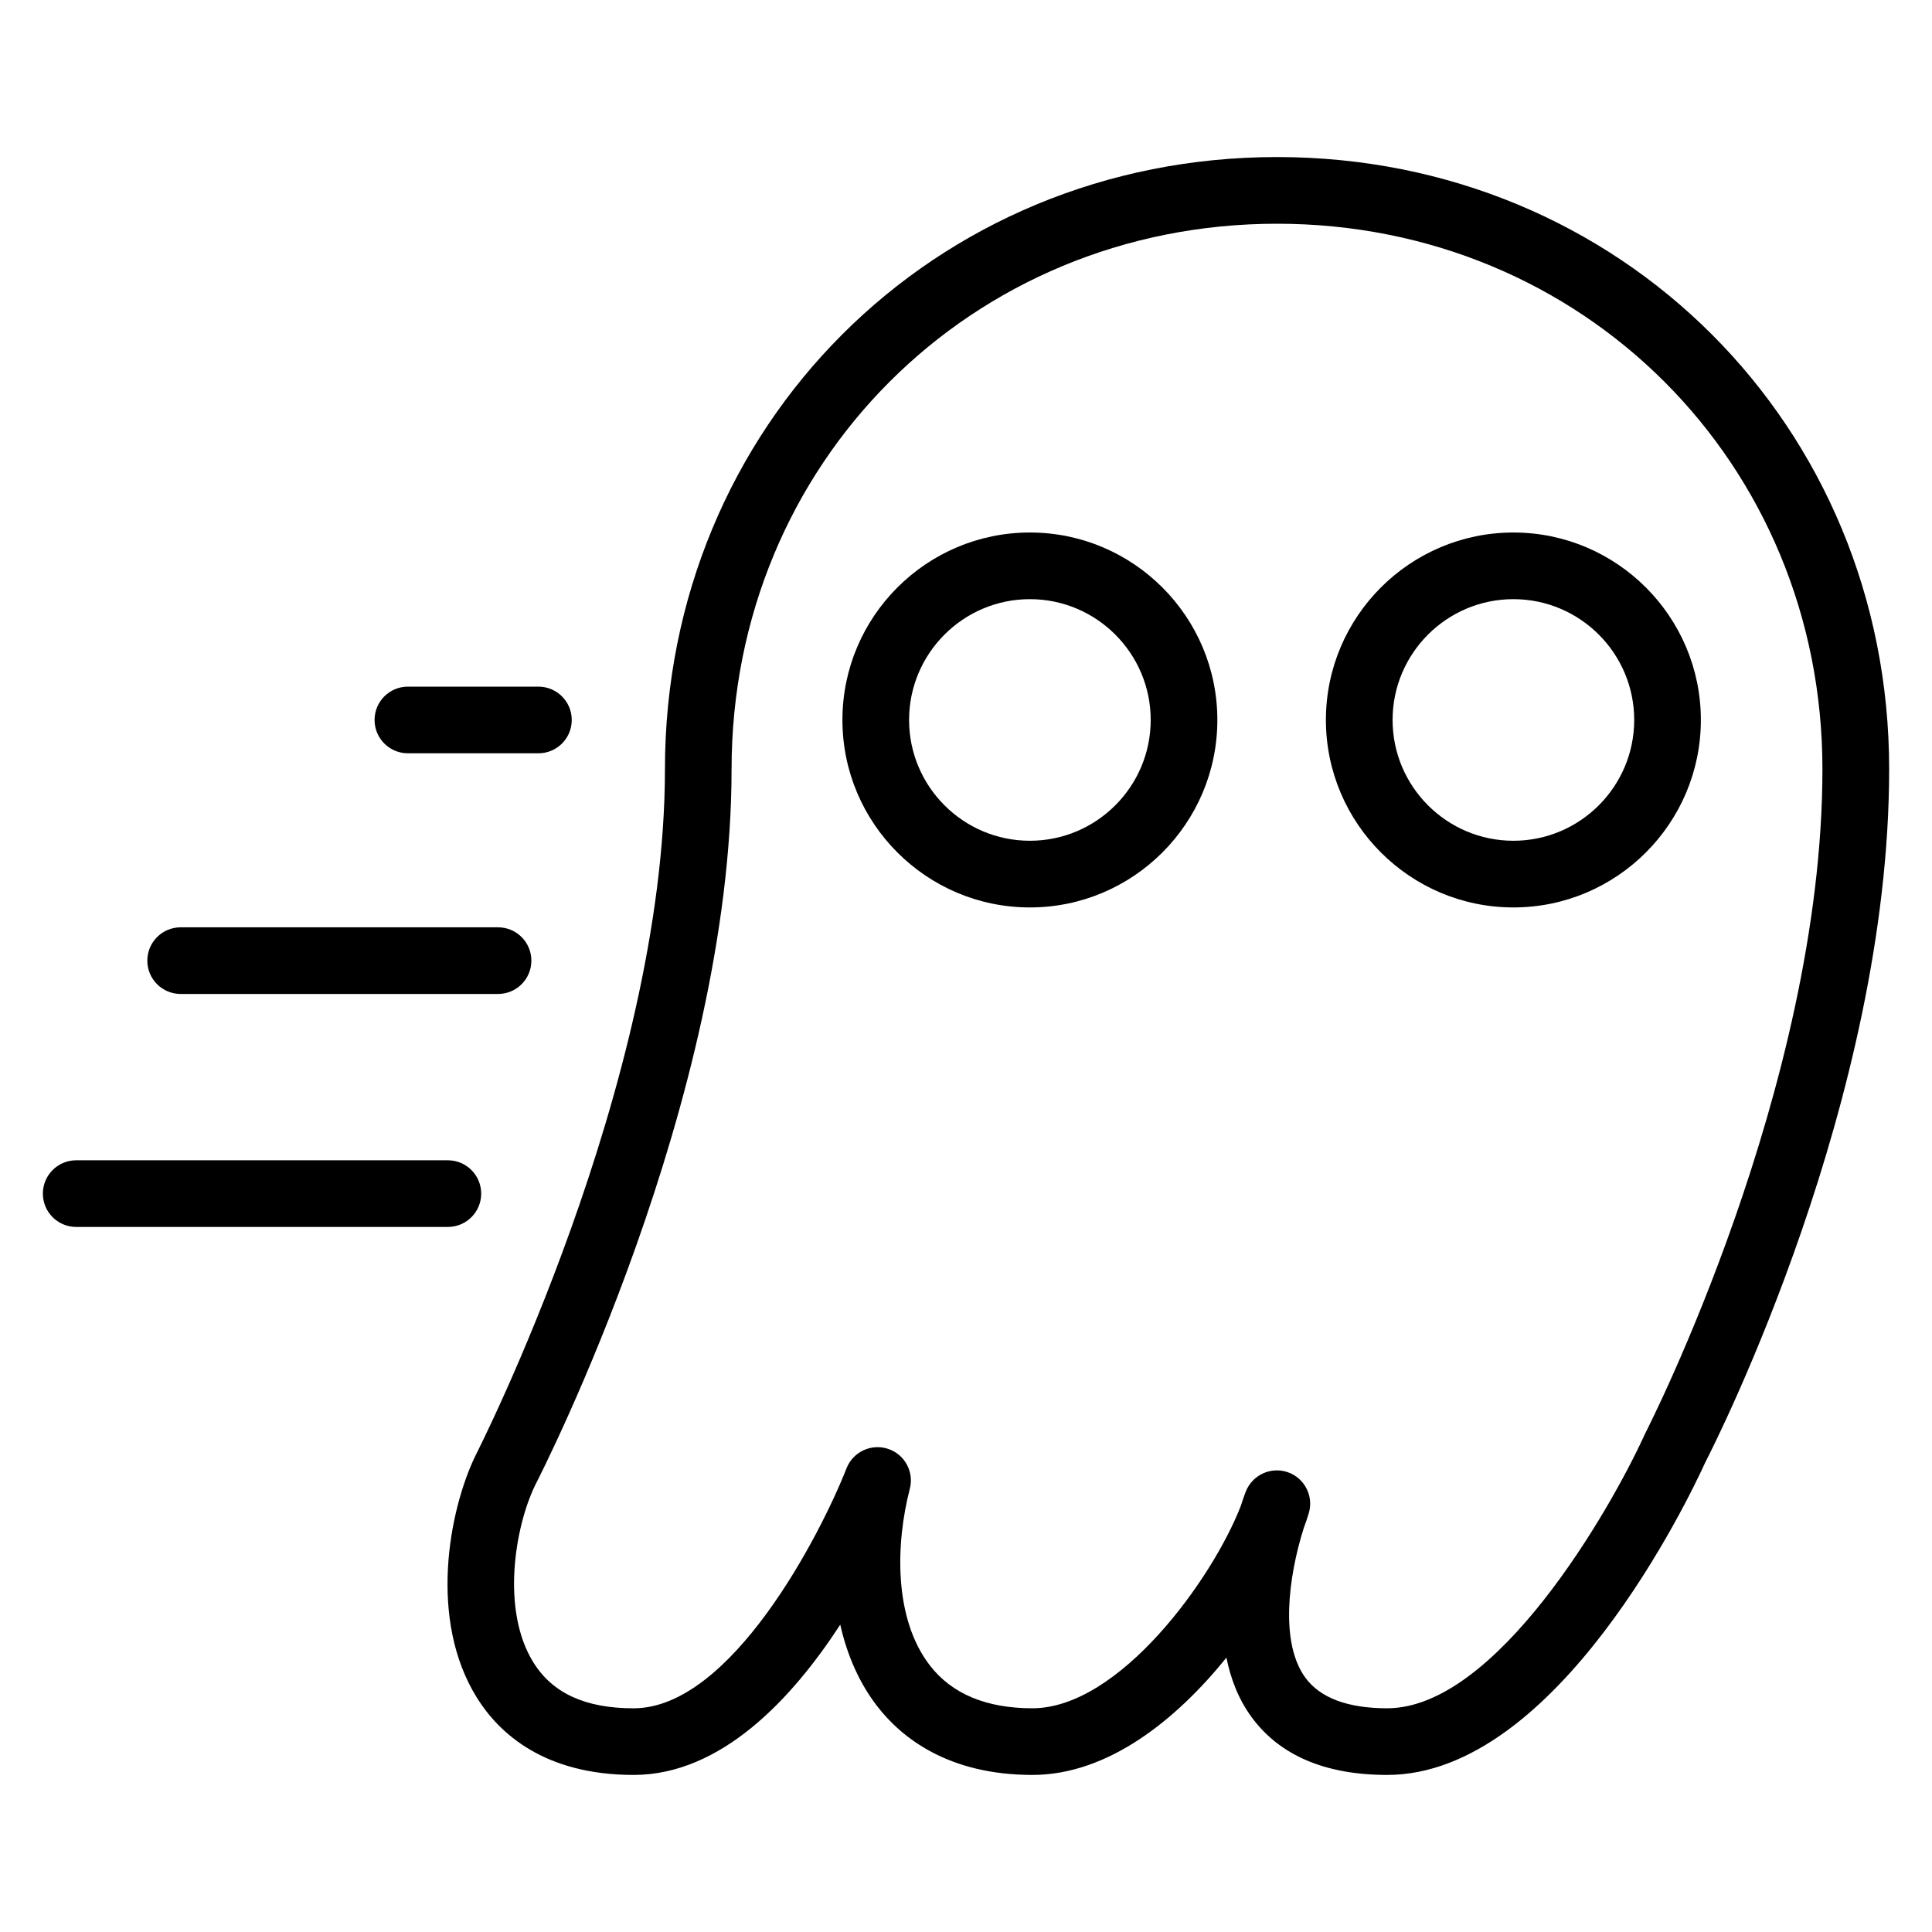
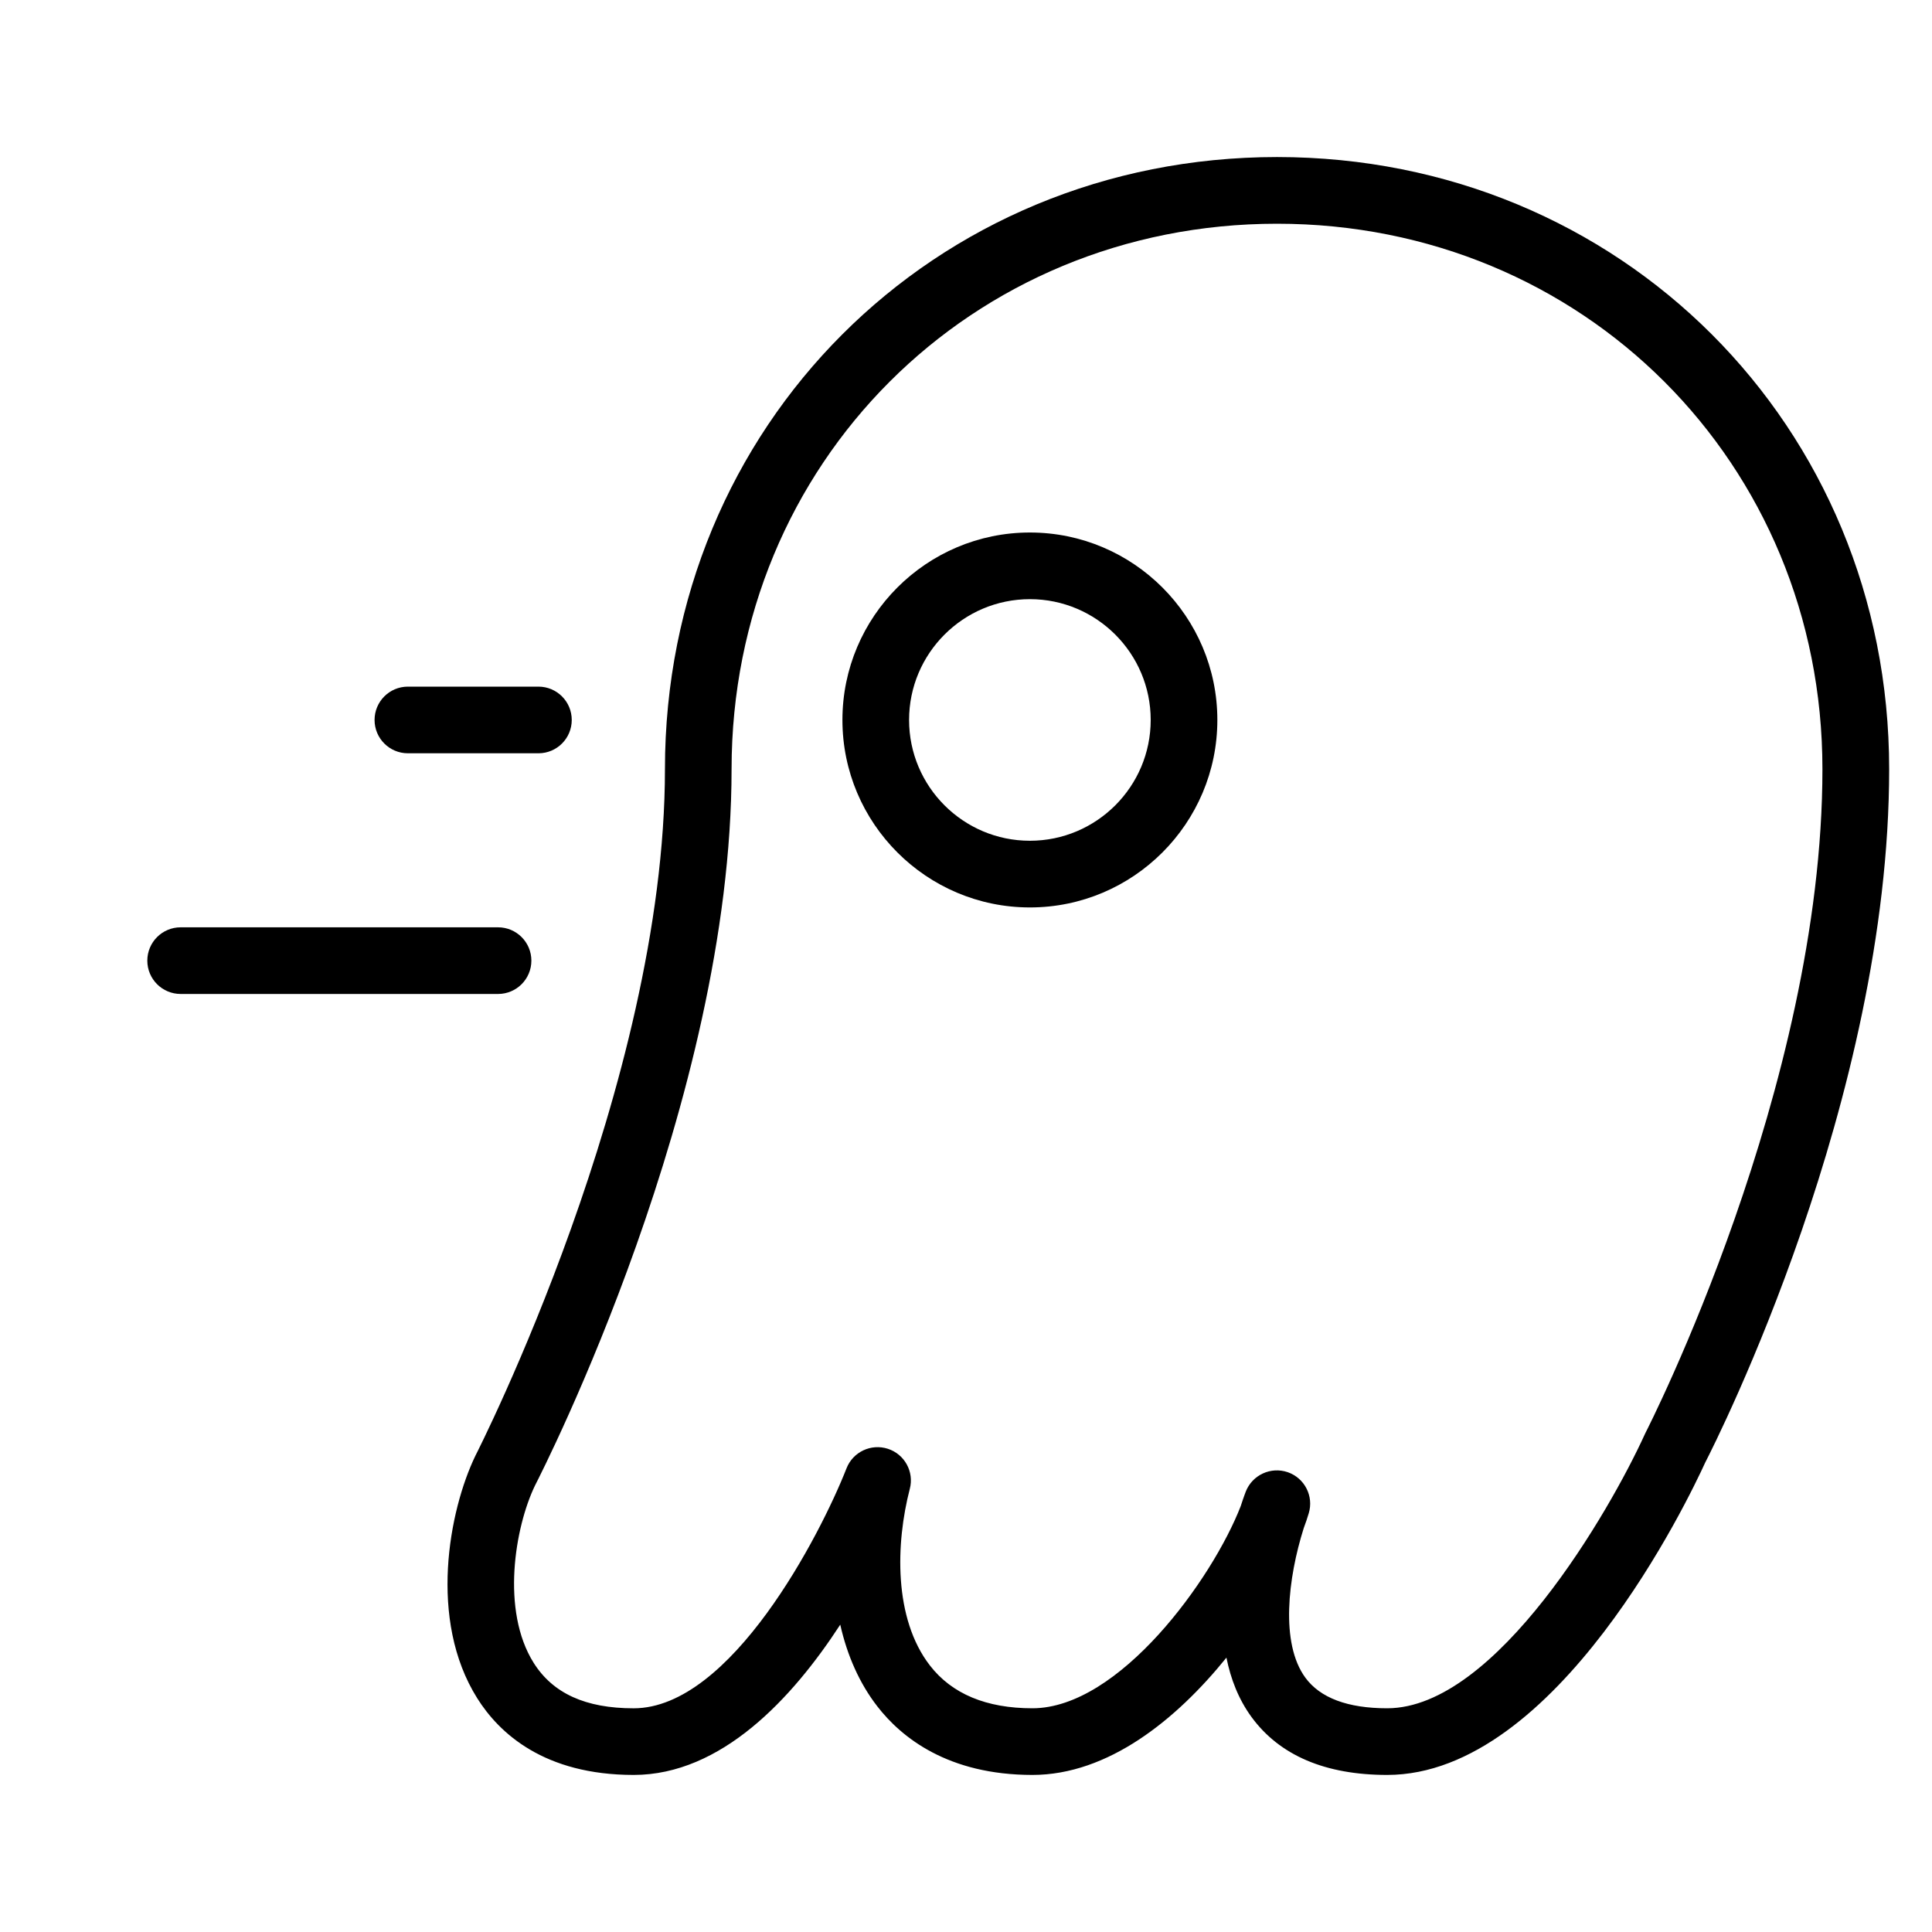
<svg xmlns="http://www.w3.org/2000/svg" version="1.1" id="Calque_1" x="0px" y="0px" width="80px" height="80px" viewBox="0 0 80 80" enable-background="new 0 0 80 80" xml:space="preserve">
  <g>
    <path d="M20.623,41.158H7.48c-0.762,0-1.38-0.618-1.38-1.38s0.618-1.38,1.38-1.38h13.143c0.762,0,1.38,0.618,1.38,1.38   S21.385,41.158,20.623,41.158z" />
    <path d="M22.295,31.192H16.89c-0.763,0-1.38-0.618-1.38-1.38s0.617-1.38,1.38-1.38h5.405c0.763,0,1.38,0.618,1.38,1.38   S23.058,31.192,22.295,31.192z" />
-     <path d="M18.545,50.805H3.155c-0.762,0-1.38-0.617-1.38-1.38s0.618-1.38,1.38-1.38h15.39c0.762,0,1.38,0.617,1.38,1.38   S19.307,50.805,18.545,50.805z" />
    <path d="M42.646,37.575c-4.28,0-7.763-3.482-7.763-7.763c0-4.28,3.482-7.762,7.763-7.762s7.762,3.482,7.762,7.762   C50.408,34.093,46.927,37.575,42.646,37.575z M42.646,24.81c-2.759,0-5.003,2.244-5.003,5.002s2.244,5.002,5.003,5.002   c2.758,0,5.002-2.244,5.002-5.002S45.404,24.81,42.646,24.81z" />
-     <path d="M62.667,37.575c-4.28,0-7.764-3.482-7.764-7.763c0-4.28,3.483-7.762,7.764-7.762c4.279,0,7.762,3.482,7.762,7.762   C70.429,34.093,66.946,37.575,62.667,37.575z M62.667,24.81c-2.759,0-5.003,2.244-5.003,5.002s2.244,5.002,5.003,5.002   c2.758,0,5.002-2.244,5.002-5.002S65.425,24.81,62.667,24.81z" />
    <path d="M57.441,73.496c-2.564,0-4.455-0.807-5.62-2.4c-0.541-0.741-0.863-1.586-1.037-2.457c-2.069,2.562-4.895,4.857-8.033,4.857   c-3.493,0-5.424-1.546-6.427-2.844c-0.728-0.94-1.242-2.093-1.531-3.379c-1.987,3.055-4.925,6.223-8.554,6.223   c-3.706,0-5.569-1.727-6.479-3.177c-2.04-3.249-1.164-7.78-0.078-10.034c0.095-0.186,7.852-15.422,7.852-28.436   c0-14.213,11.133-25.346,25.346-25.346s25.346,11.133,25.346,25.346c0,13.648-7.125,27.754-7.616,28.71   C69.938,62.031,64.478,73.496,57.441,73.496z M53.985,63.275c-0.653,2.066-0.977,4.766,0.065,6.191   c0.615,0.842,1.757,1.27,3.391,1.27c4.516,0,9.232-8.193,10.669-11.35c0.01-0.021,0.02-0.043,0.03-0.063   c0.073-0.142,7.323-14.323,7.323-27.474c0-12.665-9.92-22.585-22.585-22.585s-22.585,9.921-22.585,22.585   c0,13.692-7.81,29.02-8.142,29.667c-0.831,1.725-1.413,5.173-0.055,7.336c0.797,1.268,2.151,1.885,4.142,1.885   c4.029,0,7.729-7.174,8.815-9.938c0.267-0.68,1.017-1.032,1.711-0.808s1.094,0.952,0.909,1.659   c-0.586,2.258-0.676,5.364,0.832,7.313c0.91,1.178,2.338,1.773,4.244,1.773c3.597,0,7.456-5.35,8.628-8.375   c0.122-0.379,0.209-0.6,0.209-0.6c0.271-0.688,1.038-1.041,1.738-0.8c0.699,0.243,1.083,0.993,0.868,1.702   C54.136,62.854,54.066,63.059,53.985,63.275z" />
  </g>
</svg>